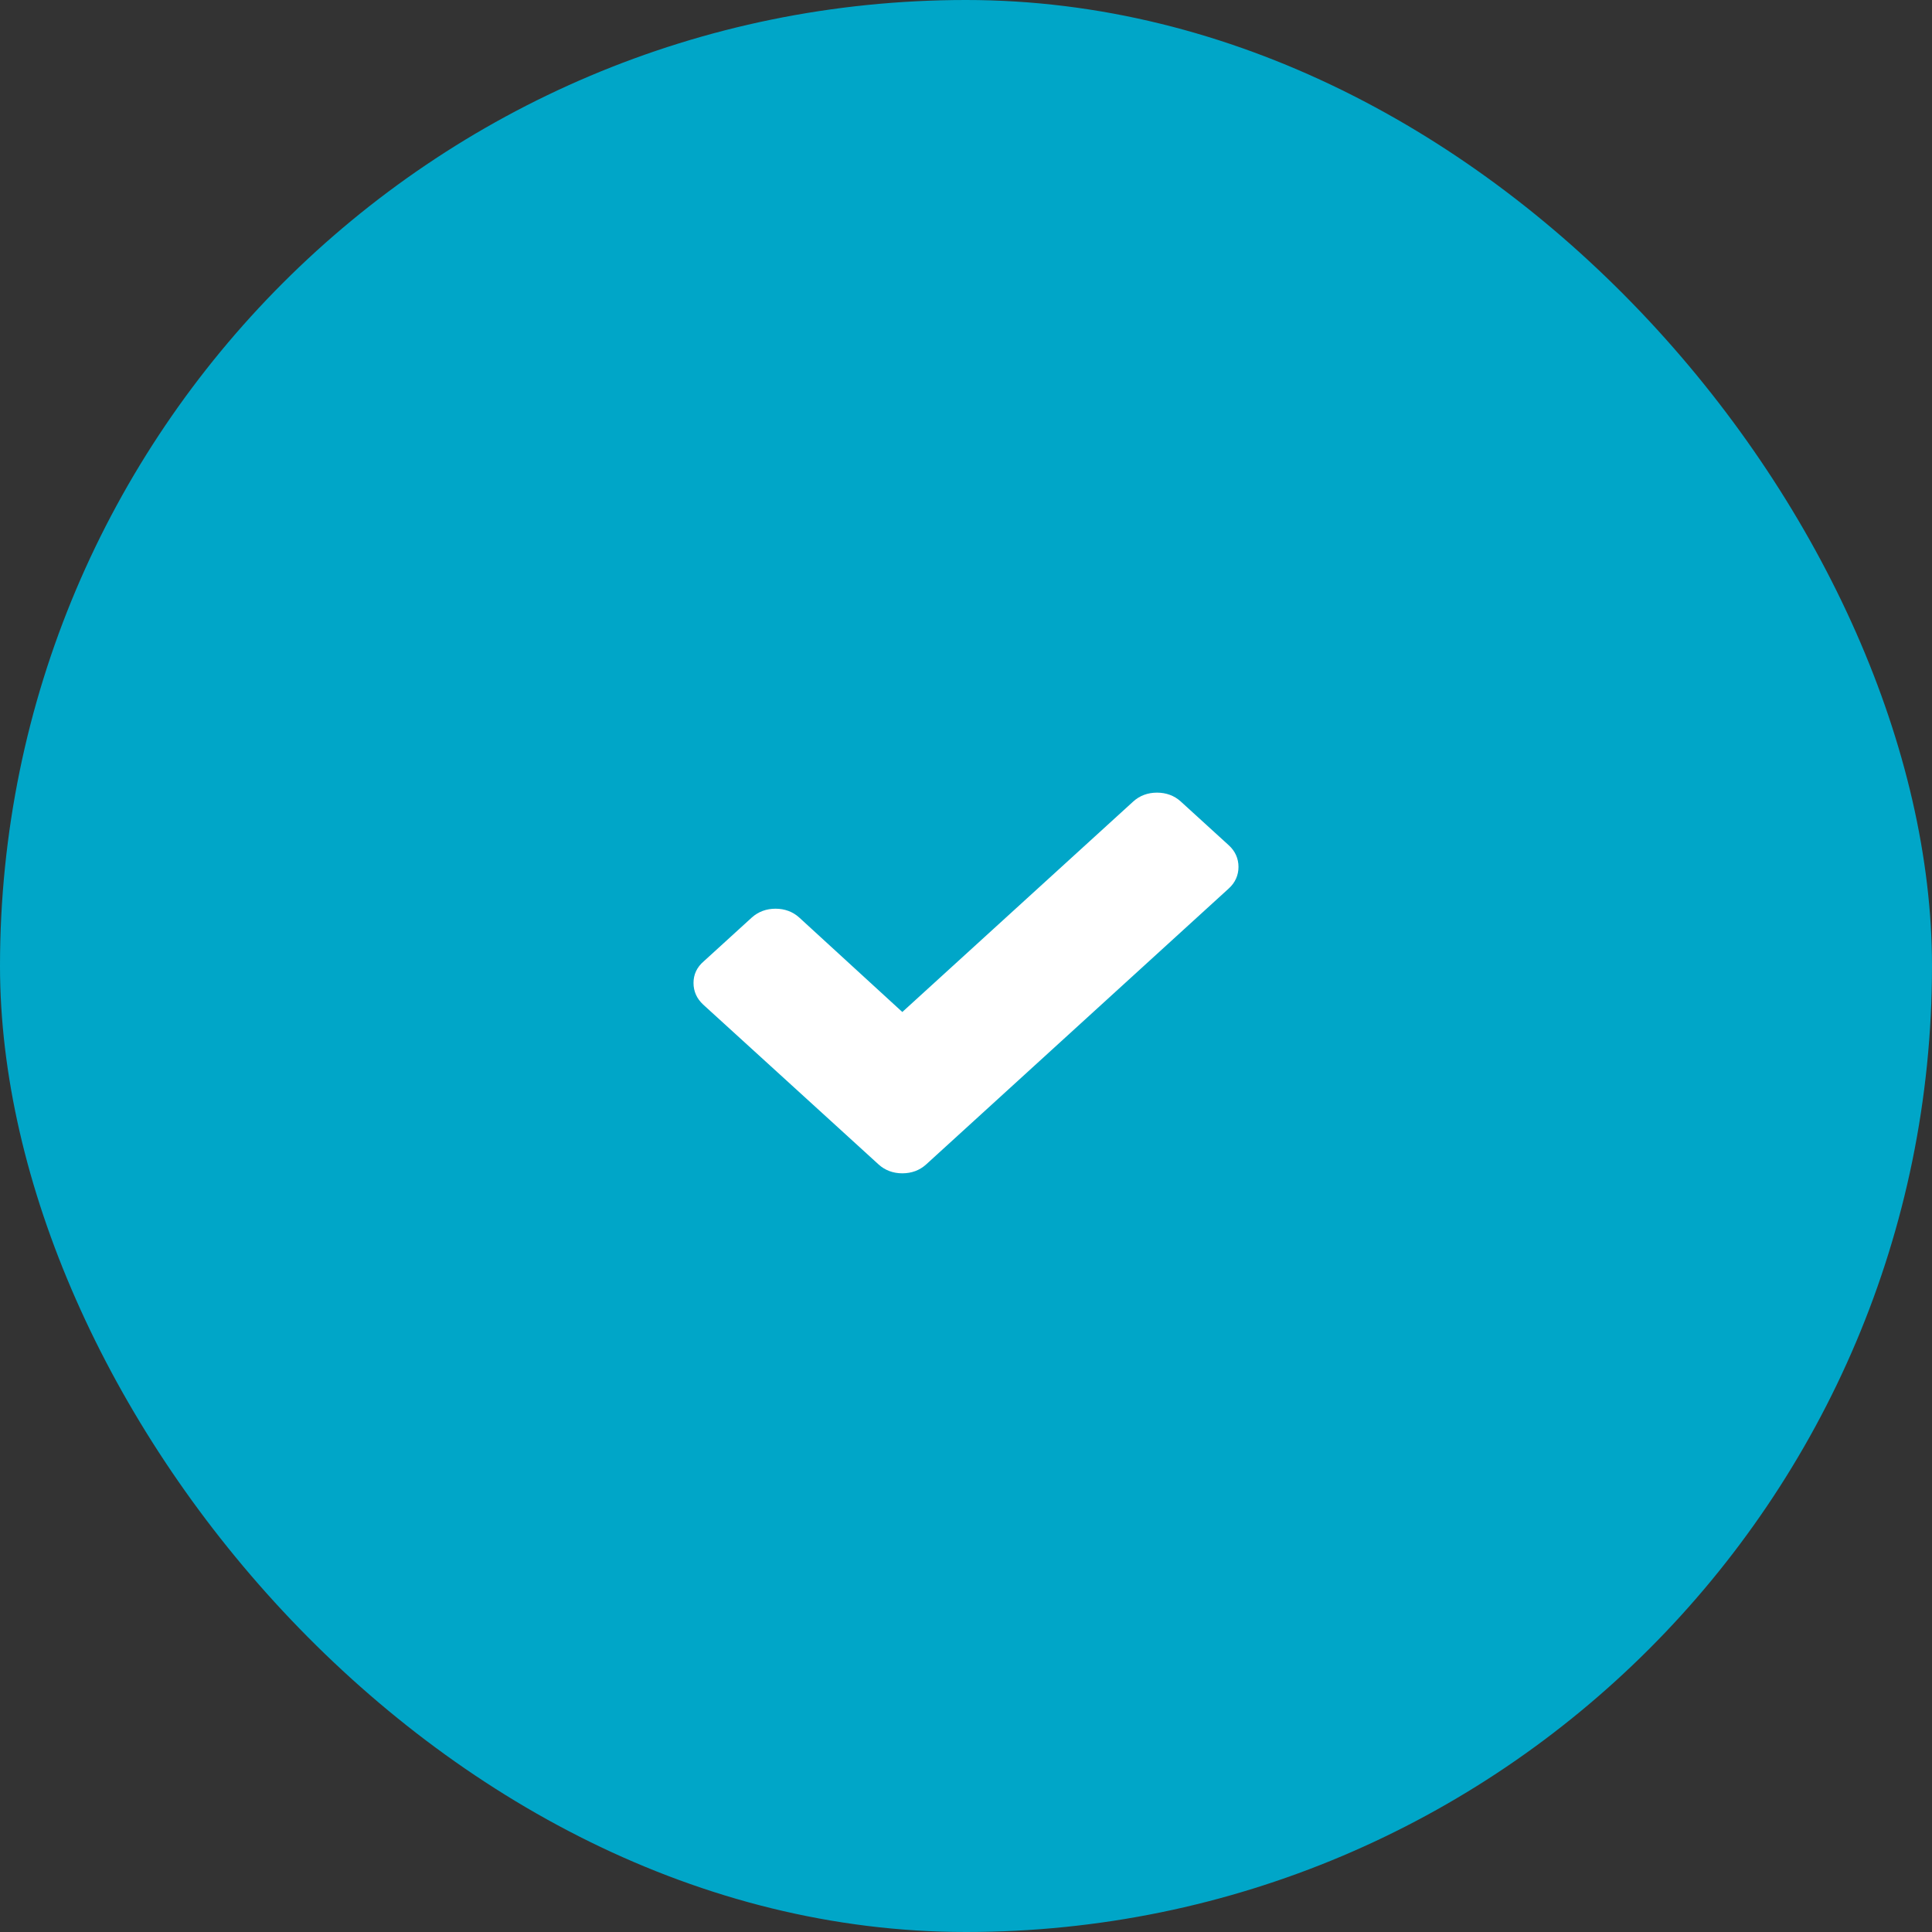
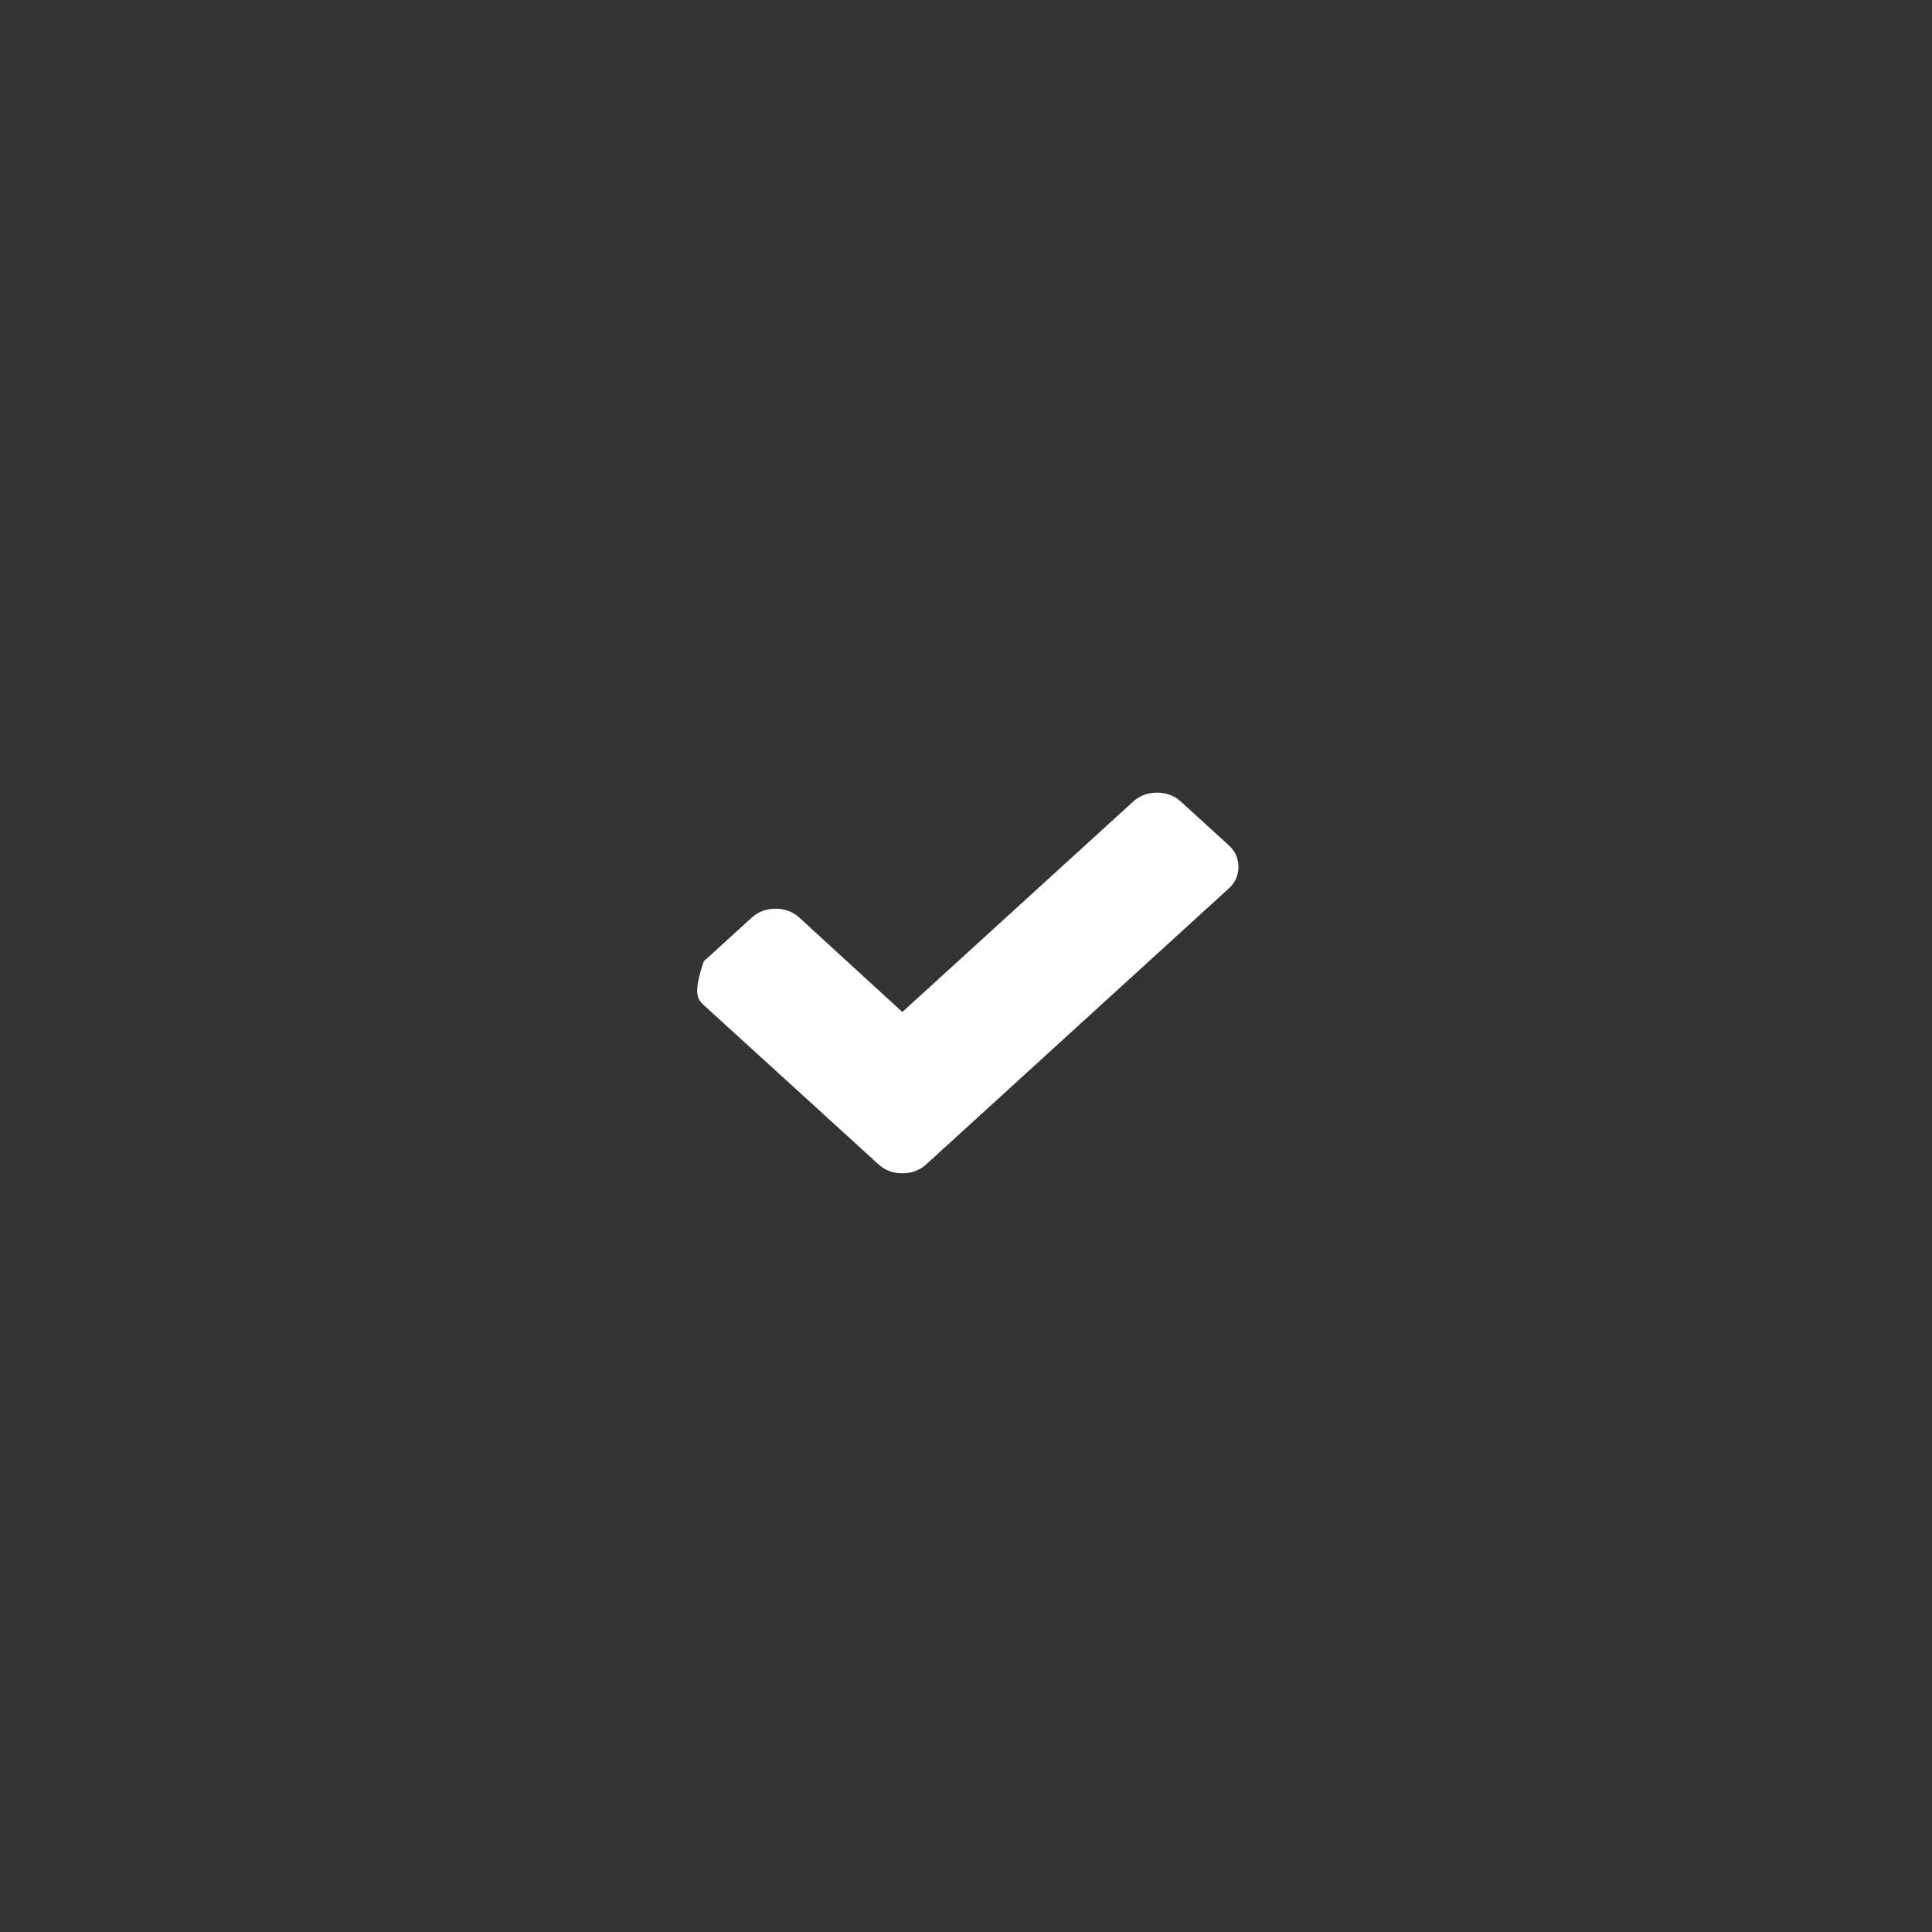
<svg xmlns="http://www.w3.org/2000/svg" width="26" height="26" viewBox="0 0 26 26" fill="none">
  <rect x="0" y="0" width="26" height="26" fill="#333333" stroke="none" />
-   <rect width="26" height="26" rx="13" fill="#00A6C8" />
-   <path d="M16.536 11.375L15.89 10.786C15.803 10.707 15.694 10.667 15.57 10.667C15.447 10.667 15.338 10.707 15.251 10.786L12.143 13.619L10.756 12.348C10.669 12.269 10.56 12.229 10.437 12.229C10.313 12.229 10.205 12.269 10.117 12.348L9.471 12.937C9.377 13.017 9.333 13.116 9.333 13.228C9.333 13.341 9.377 13.44 9.464 13.52L11.178 15.082L11.824 15.671C11.911 15.75 12.02 15.79 12.143 15.79C12.267 15.79 12.376 15.75 12.463 15.671L13.109 15.082L16.536 11.957C16.623 11.878 16.667 11.779 16.667 11.666C16.667 11.554 16.623 11.454 16.536 11.375Z" fill="white" />
+   <path d="M16.536 11.375L15.89 10.786C15.803 10.707 15.694 10.667 15.57 10.667C15.447 10.667 15.338 10.707 15.251 10.786L12.143 13.619L10.756 12.348C10.669 12.269 10.56 12.229 10.437 12.229C10.313 12.229 10.205 12.269 10.117 12.348L9.471 12.937C9.333 13.341 9.377 13.44 9.464 13.52L11.178 15.082L11.824 15.671C11.911 15.75 12.02 15.79 12.143 15.79C12.267 15.79 12.376 15.75 12.463 15.671L13.109 15.082L16.536 11.957C16.623 11.878 16.667 11.779 16.667 11.666C16.667 11.554 16.623 11.454 16.536 11.375Z" fill="white" />
</svg>